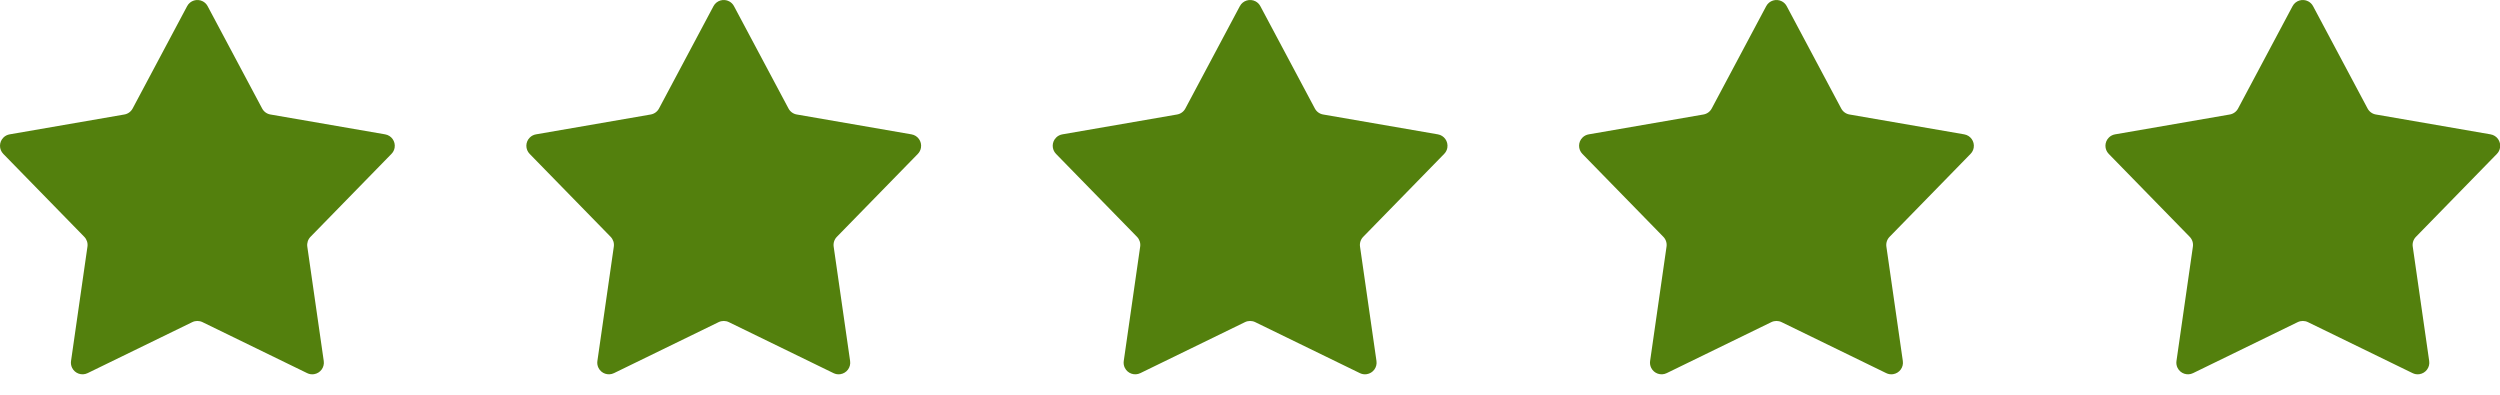
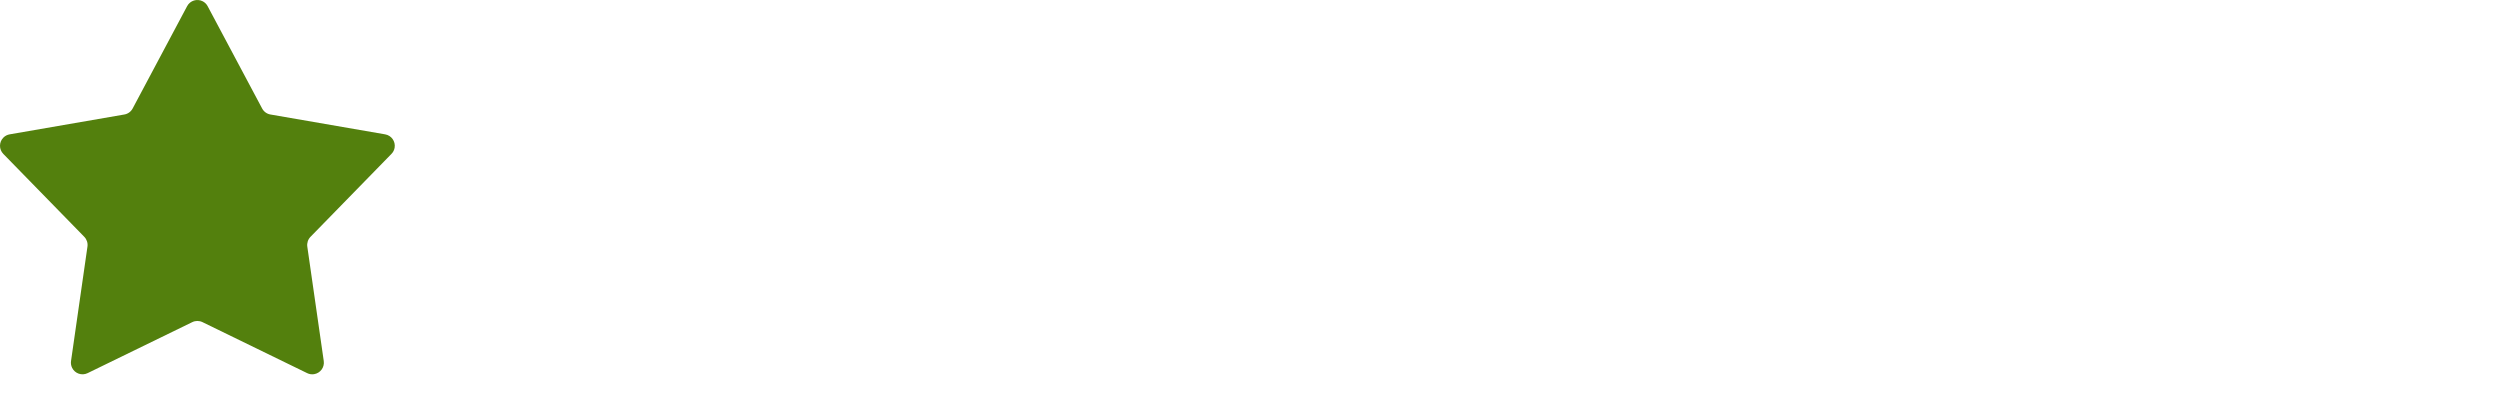
<svg xmlns="http://www.w3.org/2000/svg" width="114" height="18" viewBox="0 0 114 18" fill="none">
  <path d="M9.469 0.283L11.954 4.948C12.031 5.093 12.171 5.194 12.332 5.221L17.56 6.126C17.849 6.174 18.043 6.447 17.995 6.736C17.977 6.843 17.926 6.942 17.849 7.019L14.159 10.799C14.044 10.917 13.99 11.082 14.013 11.245L14.763 16.461C14.806 16.75 14.607 17.019 14.317 17.063C14.21 17.079 14.101 17.062 14.005 17.014L9.233 14.689C9.087 14.618 8.915 14.618 8.769 14.689L3.997 17.014C3.735 17.143 3.417 17.036 3.288 16.773C3.24 16.676 3.223 16.567 3.239 16.461L3.988 11.245C4.012 11.082 3.958 10.917 3.843 10.799L0.152 7.019C-0.053 6.811 -0.05 6.476 0.158 6.271C0.235 6.194 0.335 6.144 0.442 6.126L5.67 5.221C5.831 5.194 5.971 5.093 6.048 4.948L8.532 0.283C8.668 0.024 8.989 -0.075 9.248 0.061C9.342 0.111 9.42 0.188 9.469 0.283Z" fill="#53800D" />
-   <path d="M33.471 0.283L35.956 4.948C36.033 5.093 36.172 5.194 36.334 5.221L41.562 6.126C41.85 6.174 42.045 6.447 41.996 6.736C41.978 6.843 41.928 6.942 41.852 7.019L38.161 10.799C38.045 10.917 37.992 11.082 38.015 11.245L38.765 16.461C38.808 16.75 38.609 17.019 38.319 17.063C38.212 17.079 38.103 17.062 38.007 17.014L33.235 14.689C33.089 14.618 32.917 14.618 32.77 14.689L27.999 17.014C27.737 17.143 27.419 17.036 27.29 16.773C27.242 16.676 27.225 16.567 27.241 16.461L27.99 11.245C28.014 11.082 27.96 10.917 27.845 10.799L24.154 7.019C23.949 6.811 23.951 6.476 24.16 6.271C24.237 6.194 24.337 6.144 24.444 6.126L29.672 5.221C29.833 5.194 29.973 5.093 30.05 4.948L32.534 0.283C32.67 0.024 32.991 -0.075 33.25 0.061C33.344 0.111 33.422 0.188 33.471 0.283Z" fill="#53800D" />
-   <path d="M57.473 0.283L59.958 4.948C60.035 5.093 60.174 5.194 60.336 5.221L65.564 6.126C65.852 6.174 66.047 6.447 65.999 6.736C65.981 6.843 65.93 6.942 65.853 7.019L62.163 10.799C62.047 10.917 61.993 11.082 62.017 11.245L62.767 16.461C62.81 16.75 62.611 17.019 62.321 17.063C62.214 17.079 62.105 17.062 62.009 17.014L57.237 14.689C57.091 14.618 56.919 14.618 56.772 14.689L52.001 17.014C51.739 17.143 51.421 17.036 51.292 16.773C51.244 16.676 51.227 16.567 51.243 16.461L51.992 11.245C52.016 11.082 51.962 10.917 51.847 10.799L48.156 7.019C47.951 6.811 47.953 6.476 48.162 6.271C48.239 6.194 48.339 6.144 48.446 6.126L53.674 5.221C53.835 5.194 53.975 5.093 54.052 4.948L56.536 0.283C56.672 0.024 56.993 -0.075 57.252 0.061C57.346 0.111 57.424 0.188 57.473 0.283Z" fill="#53800D" />
-   <path d="M81.475 0.283L83.96 4.948C84.037 5.093 84.176 5.194 84.338 5.221L89.566 6.126C89.854 6.174 90.049 6.447 90.001 6.736C89.983 6.843 89.932 6.942 89.855 7.019L86.165 10.799C86.049 10.917 85.996 11.082 86.019 11.245L86.769 16.461C86.812 16.75 86.613 17.019 86.323 17.063C86.216 17.079 86.107 17.062 86.011 17.014L81.239 14.689C81.093 14.618 80.921 14.618 80.774 14.689L76.003 17.014C75.741 17.143 75.423 17.036 75.294 16.773C75.246 16.676 75.229 16.567 75.245 16.461L75.994 11.245C76.018 11.082 75.964 10.917 75.849 10.799L72.158 7.019C71.953 6.811 71.955 6.476 72.164 6.271C72.241 6.194 72.341 6.144 72.448 6.126L77.676 5.221C77.837 5.194 77.977 5.093 78.054 4.948L80.538 0.283C80.674 0.024 80.995 -0.075 81.254 0.061C81.348 0.111 81.426 0.188 81.475 0.283Z" fill="#53800D" />
-   <path d="M105.477 0.283L107.962 4.948C108.039 5.093 108.178 5.194 108.34 5.221L113.568 6.126C113.856 6.174 114.051 6.447 114.002 6.736C113.984 6.843 113.934 6.942 113.857 7.019L110.167 10.799C110.051 10.917 109.997 11.082 110.021 11.245L110.771 16.461C110.814 16.75 110.615 17.019 110.325 17.063C110.218 17.079 110.109 17.062 110.013 17.014L105.241 14.689C105.095 14.618 104.923 14.618 104.776 14.689L100.005 17.014C99.743 17.143 99.425 17.036 99.296 16.773C99.248 16.676 99.231 16.567 99.247 16.461L99.996 11.245C100.02 11.082 99.966 10.917 99.851 10.799L96.16 7.019C95.955 6.811 95.957 6.476 96.166 6.271C96.243 6.194 96.343 6.144 96.45 6.126L101.678 5.221C101.839 5.194 101.979 5.093 102.056 4.948L104.54 0.283C104.676 0.024 104.997 -0.075 105.255 0.061C105.35 0.111 105.428 0.188 105.477 0.283Z" fill="#53800D" />
</svg>